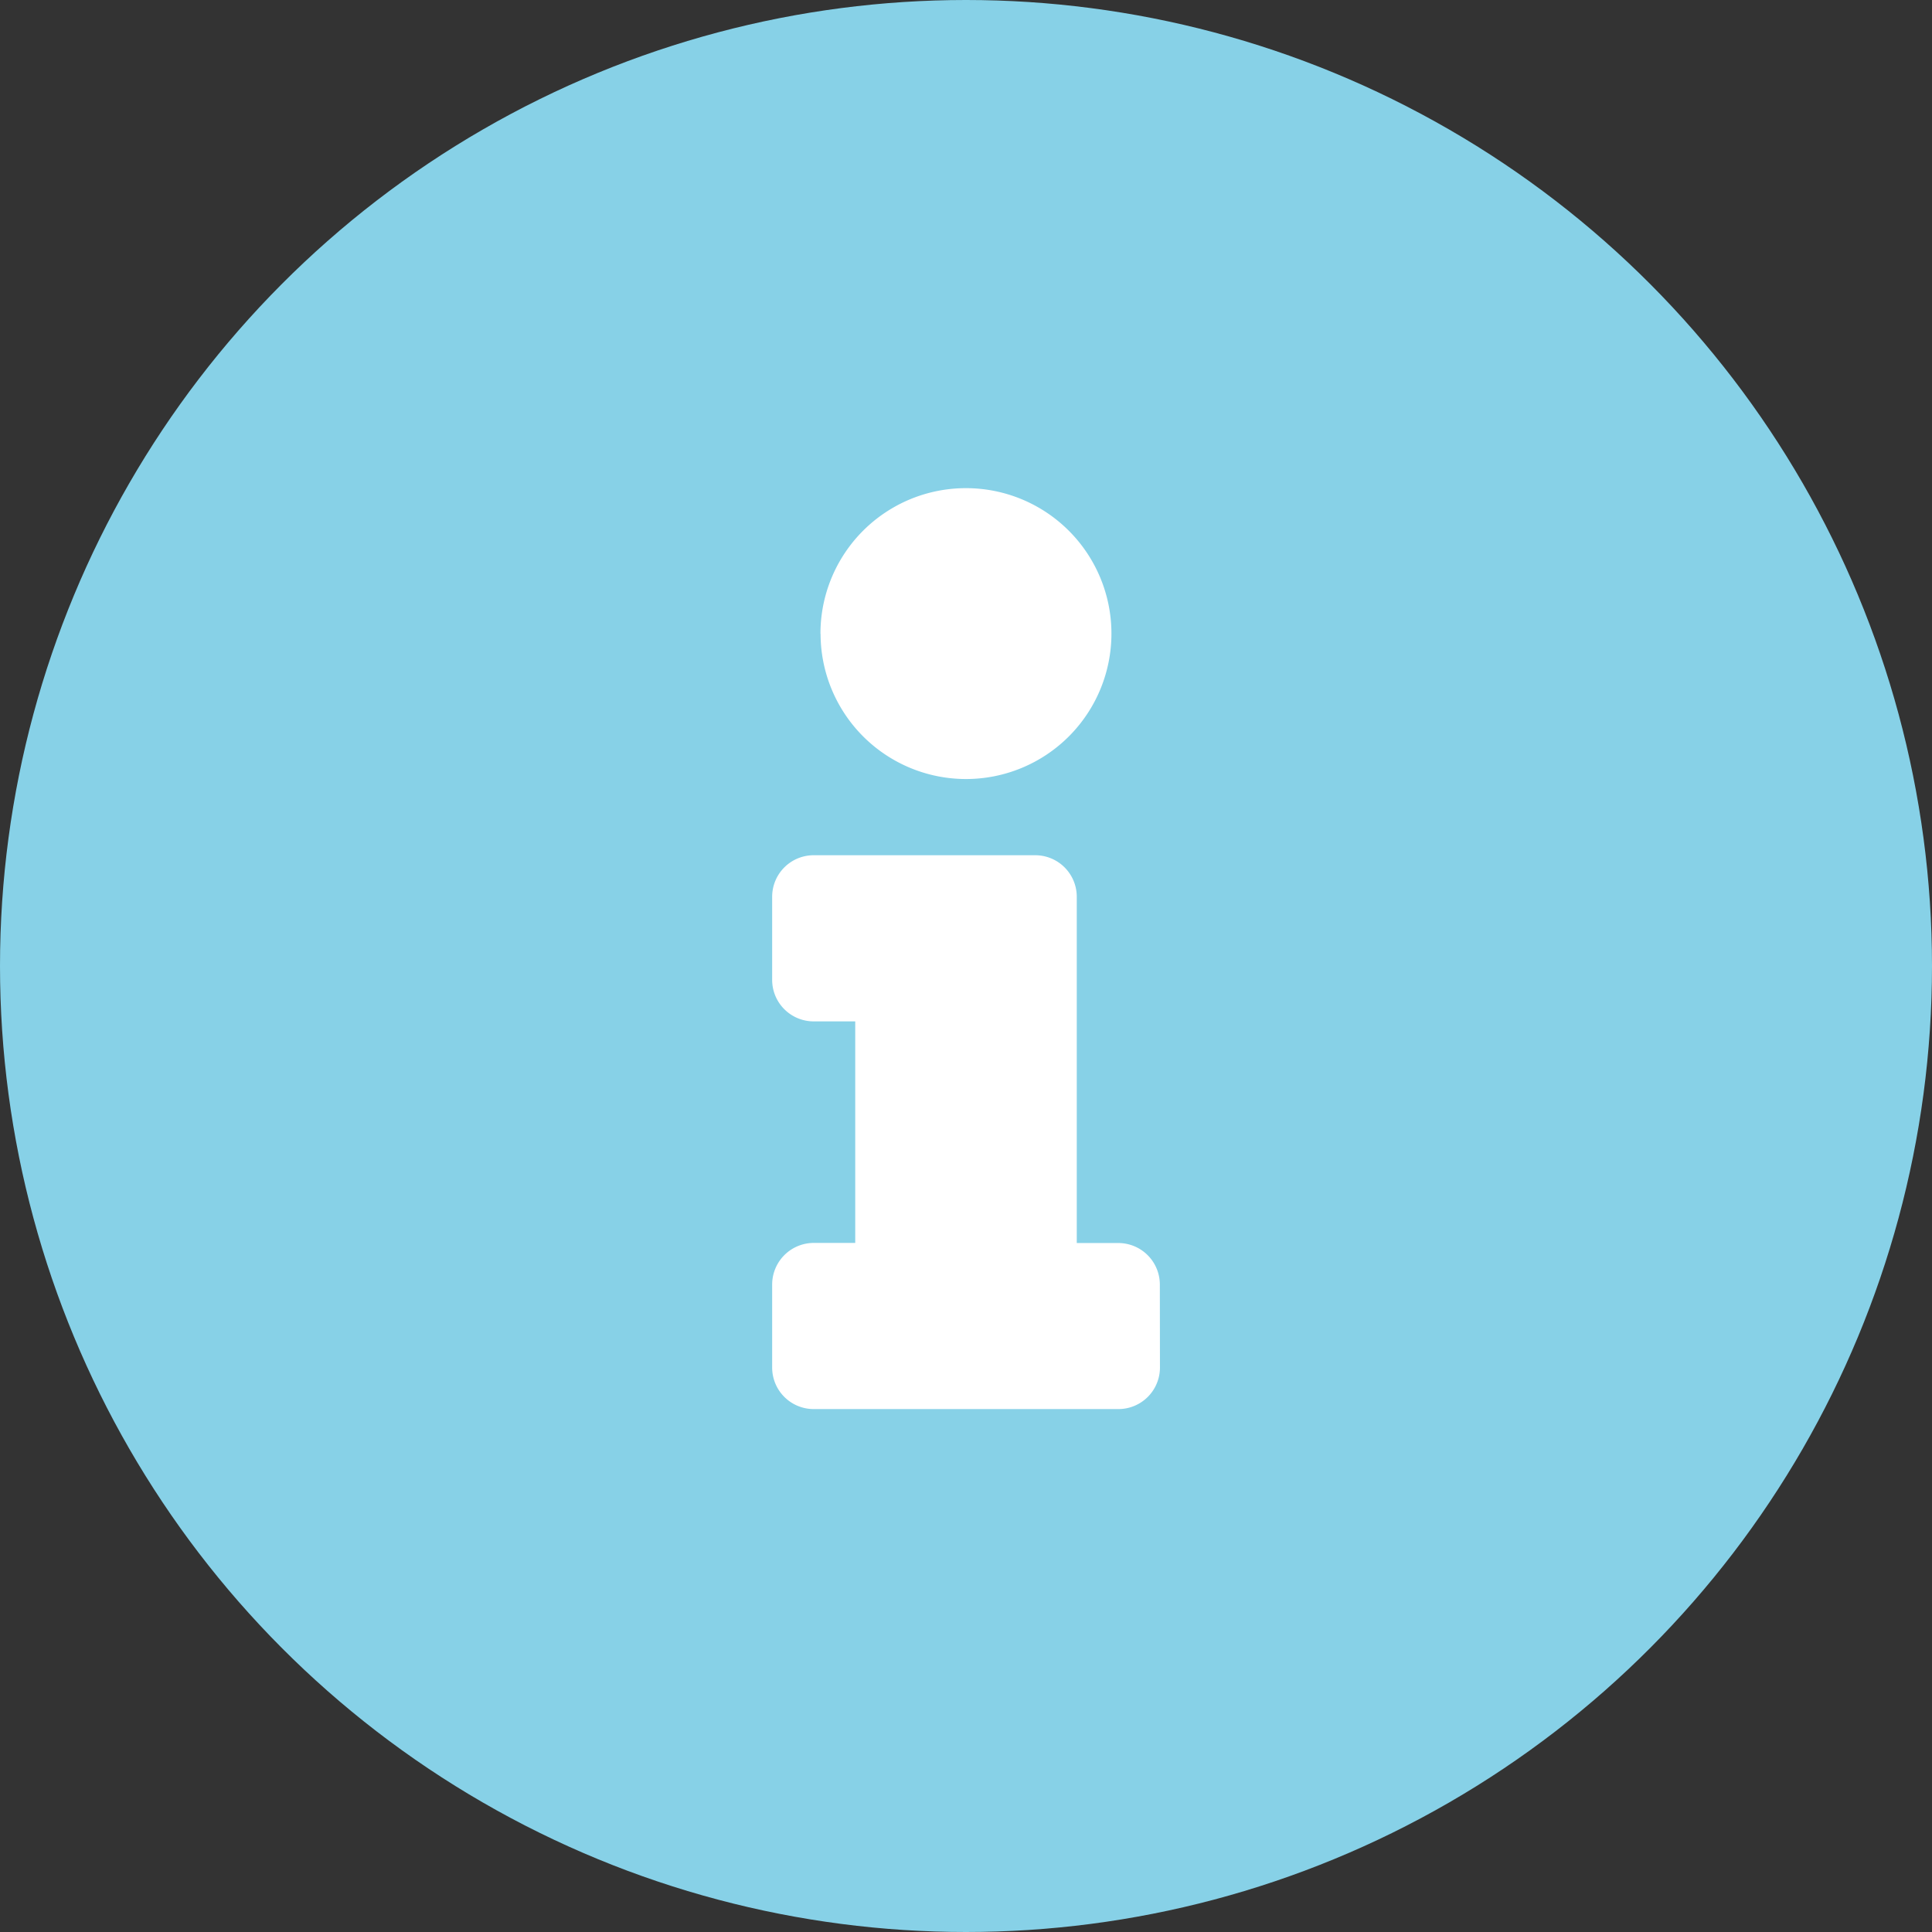
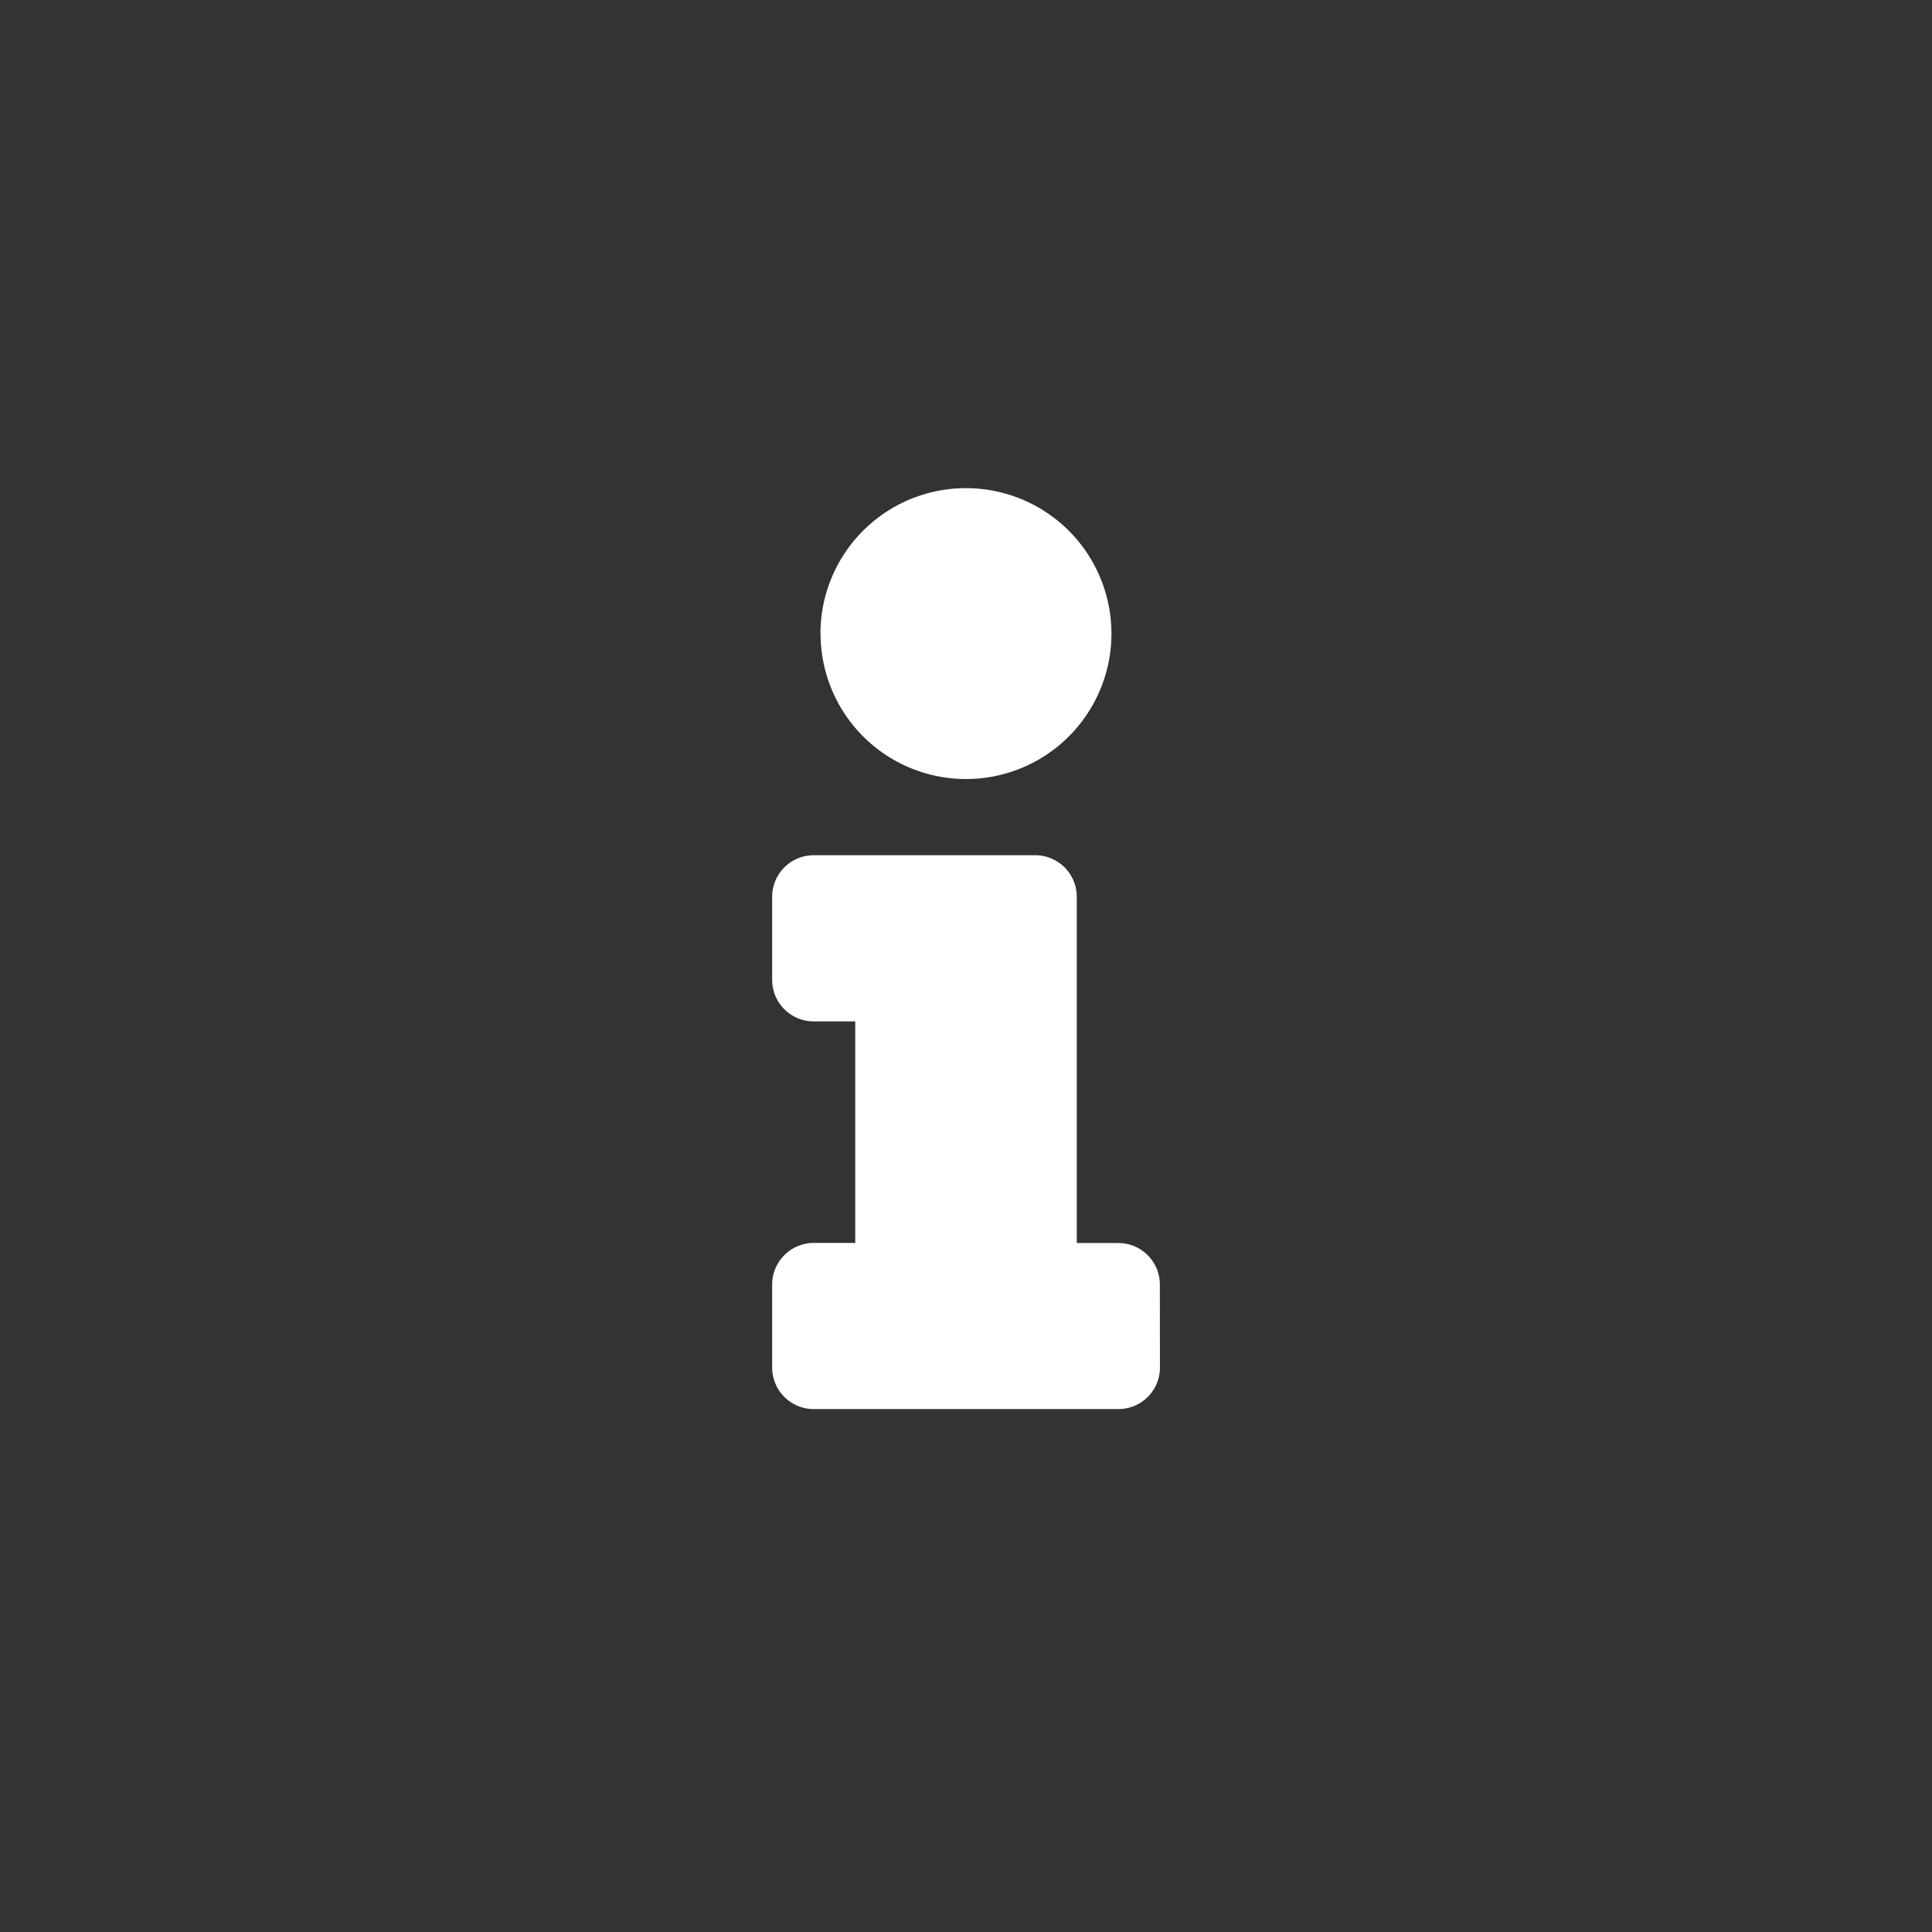
<svg xmlns="http://www.w3.org/2000/svg" width="18" height="18" viewBox="0 0 18 18">
  <rect x="0" y="0" width="18" height="18" fill="#333333" stroke="none" />
  <g transform="translate(1 1)">
    <g stroke-width="1" stroke="#87d1e7">
-       <circle cx="8" cy="8" r="8.5" fill="#87d1e7" />
-     </g>
+       </g>
    <path d="M545.868,1755.261a.387.387,0,0,0-.387-.387h-.387v-3.226a.387.387,0,0,0-.387-.387h-2.064a.387.387,0,0,0-.387.387v.774a.387.387,0,0,0,.387.387h.387v2.064h-.387a.388.388,0,0,0-.387.387v.774a.387.387,0,0,0,.387.387h2.839a.387.387,0,0,0,.387-.387Zm-3.161-6.065a1.355,1.355,0,1,0,1.355-1.355A1.355,1.355,0,0,0,542.706,1749.2Z" transform="translate(-536.062 -1744.293)" fill="#fff" />
  </g>
</svg>